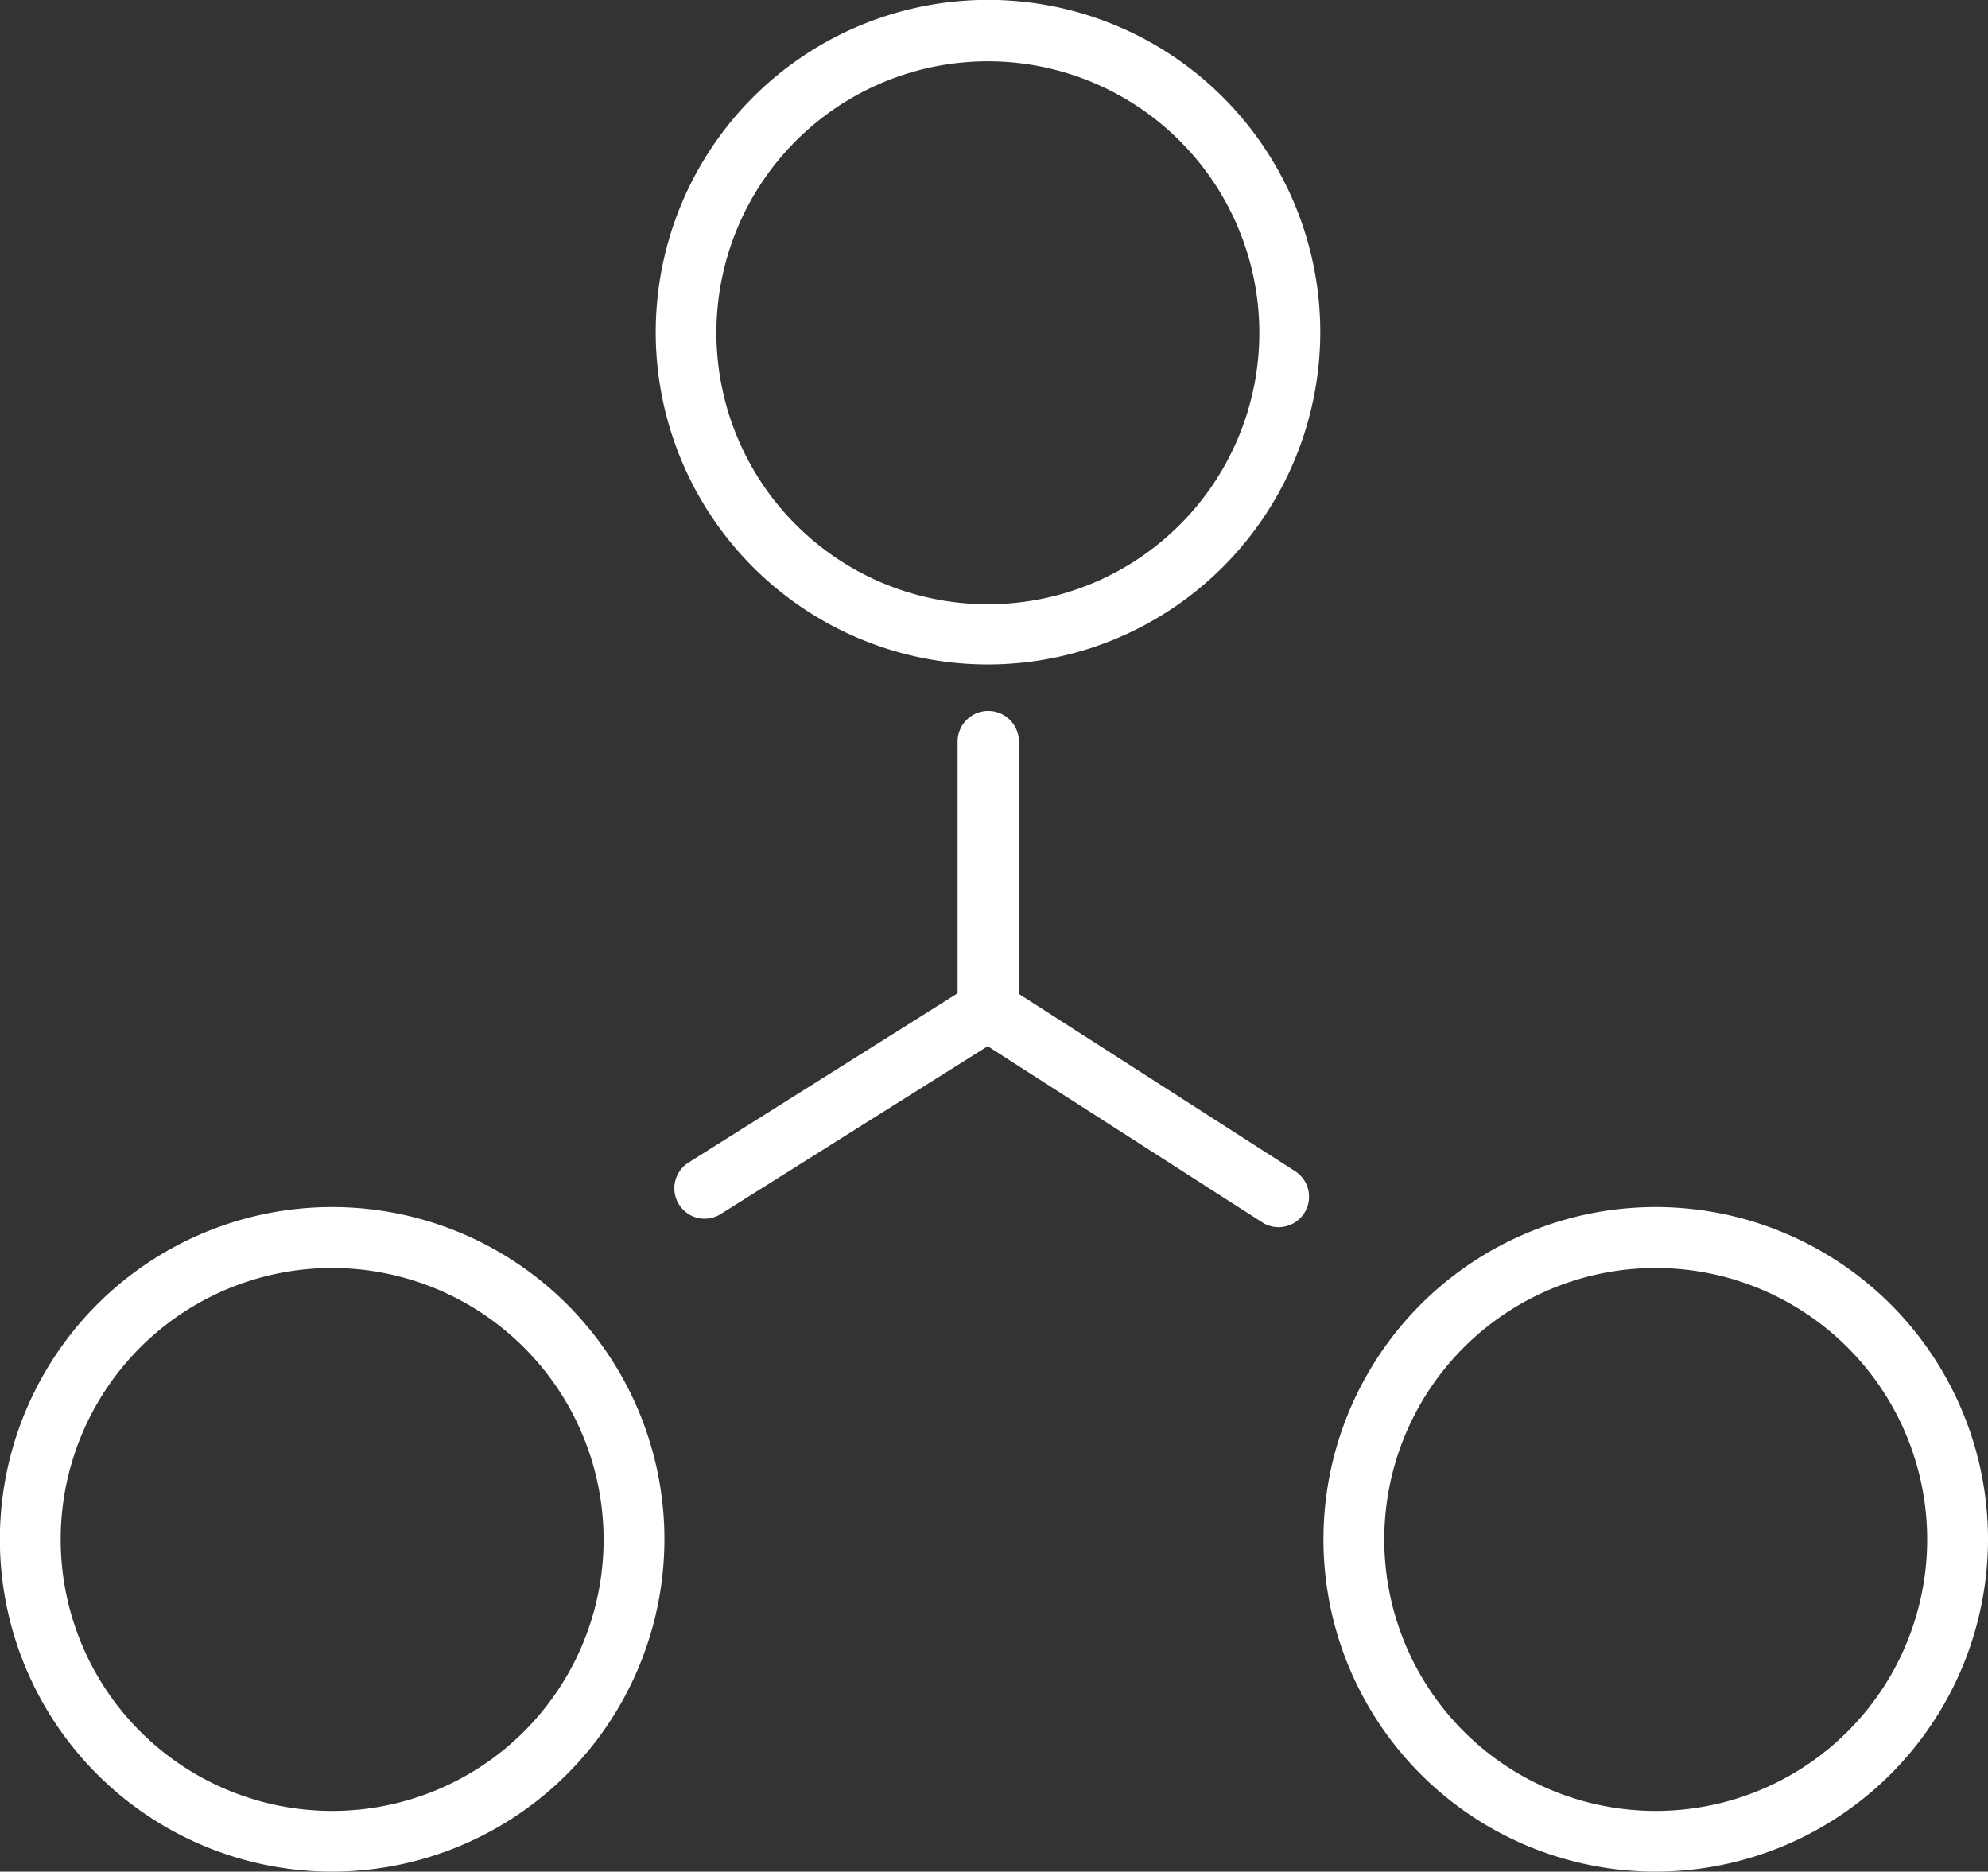
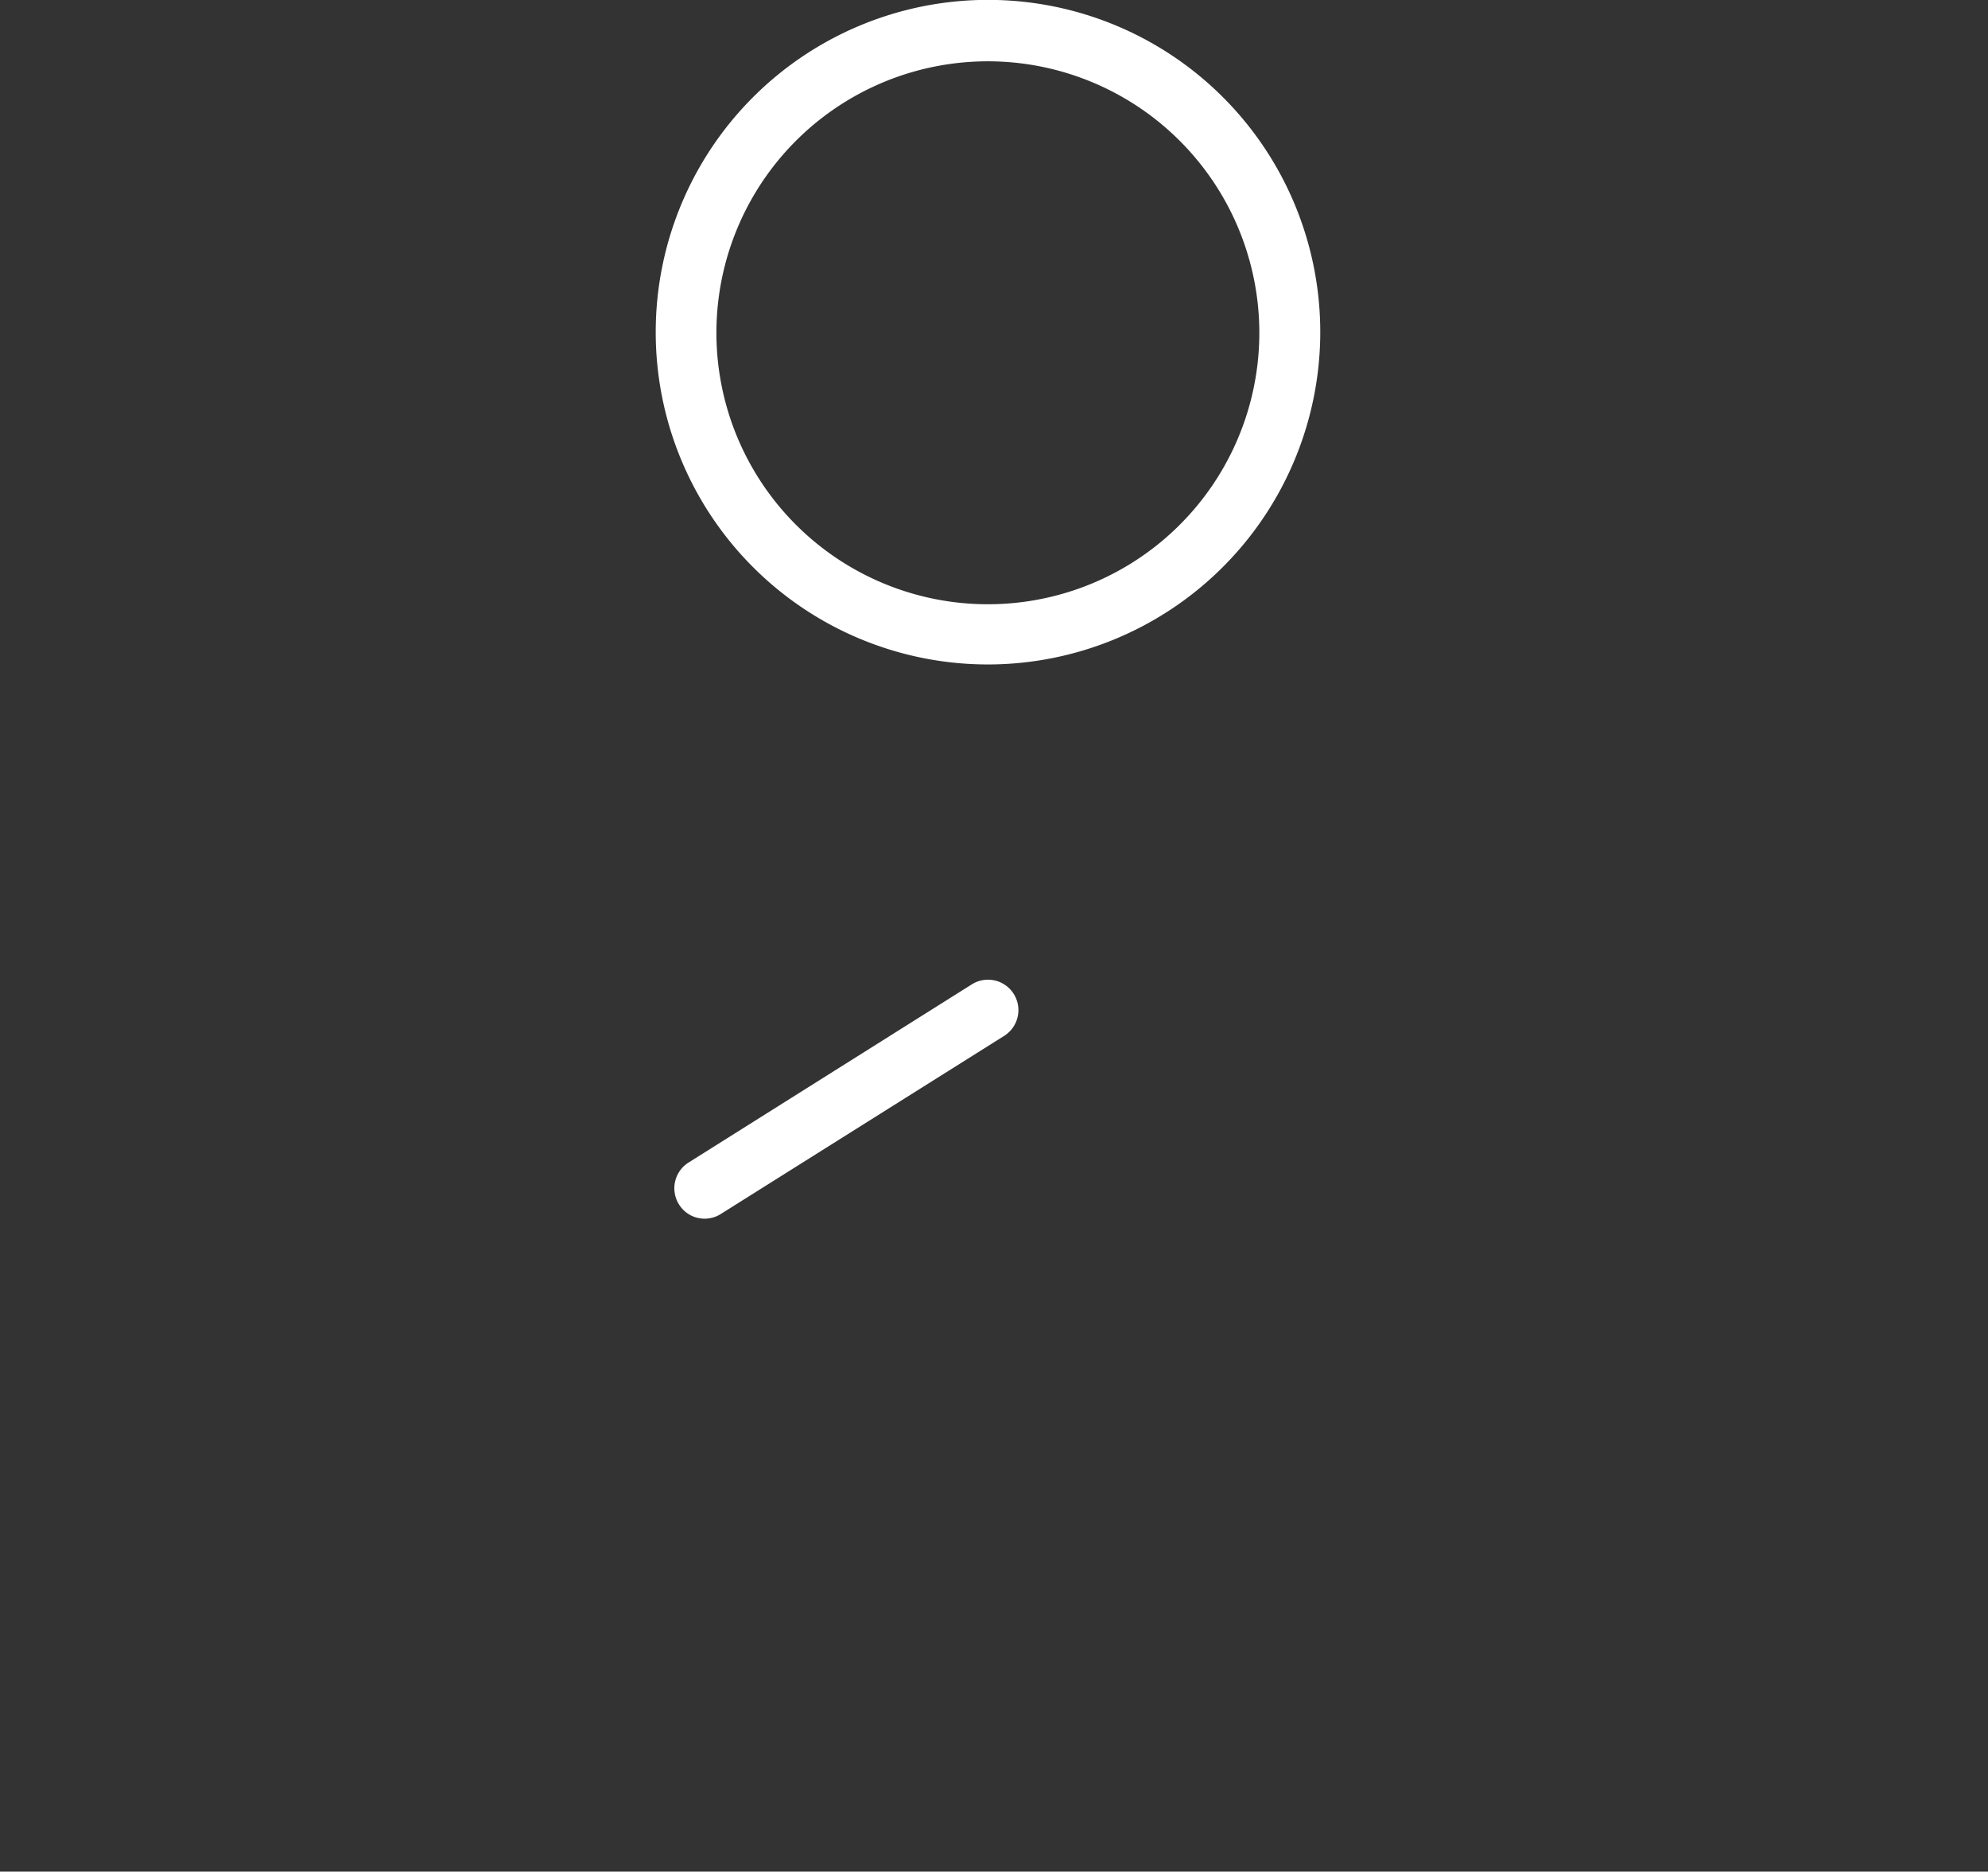
<svg xmlns="http://www.w3.org/2000/svg" viewBox="0 0 162.14 152.64">
  <rect x="0" y="0" width="162.14" height="152.64" fill="#333333" stroke="none" />
  <defs>
    <style>.cls-1{fill:#fff;}</style>
  </defs>
  <g id="Layer_2" data-name="Layer 2">
    <g id="Layer_1-2" data-name="Layer 1">
      <path class="cls-1" d="M57.48,99.39a2.45,2.45,0,0,1-2.1-1.16,2.48,2.48,0,0,1,.78-3.42l23.1-14.53a2.48,2.48,0,0,1,2.64,4.2L58.8,99A2.46,2.46,0,0,1,57.48,99.39Z" />
-       <path class="cls-1" d="M104.28,100.08a2.42,2.42,0,0,1-1.33-.39L79.24,84.48a2.48,2.48,0,0,1,2.68-4.18l23.7,15.21a2.48,2.48,0,0,1-1.34,4.57Z" />
-       <path class="cls-1" d="M80.58,84.86a2.48,2.48,0,0,1-2.48-2.48V60.48a2.48,2.48,0,0,1,5,0v21.9A2.48,2.48,0,0,1,80.58,84.86Z" />
      <path class="cls-1" d="M80.58,54.19a27.1,27.1,0,1,1,27.1-27.1A27.13,27.13,0,0,1,80.58,54.19ZM80.58,5a22.14,22.14,0,1,0,22.13,22.13A22.15,22.15,0,0,0,80.58,5Z" />
-       <path class="cls-1" d="M135.05,152.64a27.1,27.1,0,1,1,27.09-27.09A27.13,27.13,0,0,1,135.05,152.64Zm0-49.23a22.14,22.14,0,1,0,22.13,22.14A22.15,22.15,0,0,0,135.05,103.41Z" />
-       <path class="cls-1" d="M27.1,152.64a27.1,27.1,0,1,1,27.09-27.09A27.13,27.13,0,0,1,27.1,152.64Zm0-49.23a22.14,22.14,0,1,0,22.13,22.14A22.16,22.16,0,0,0,27.1,103.41Z" />
    </g>
  </g>
</svg>